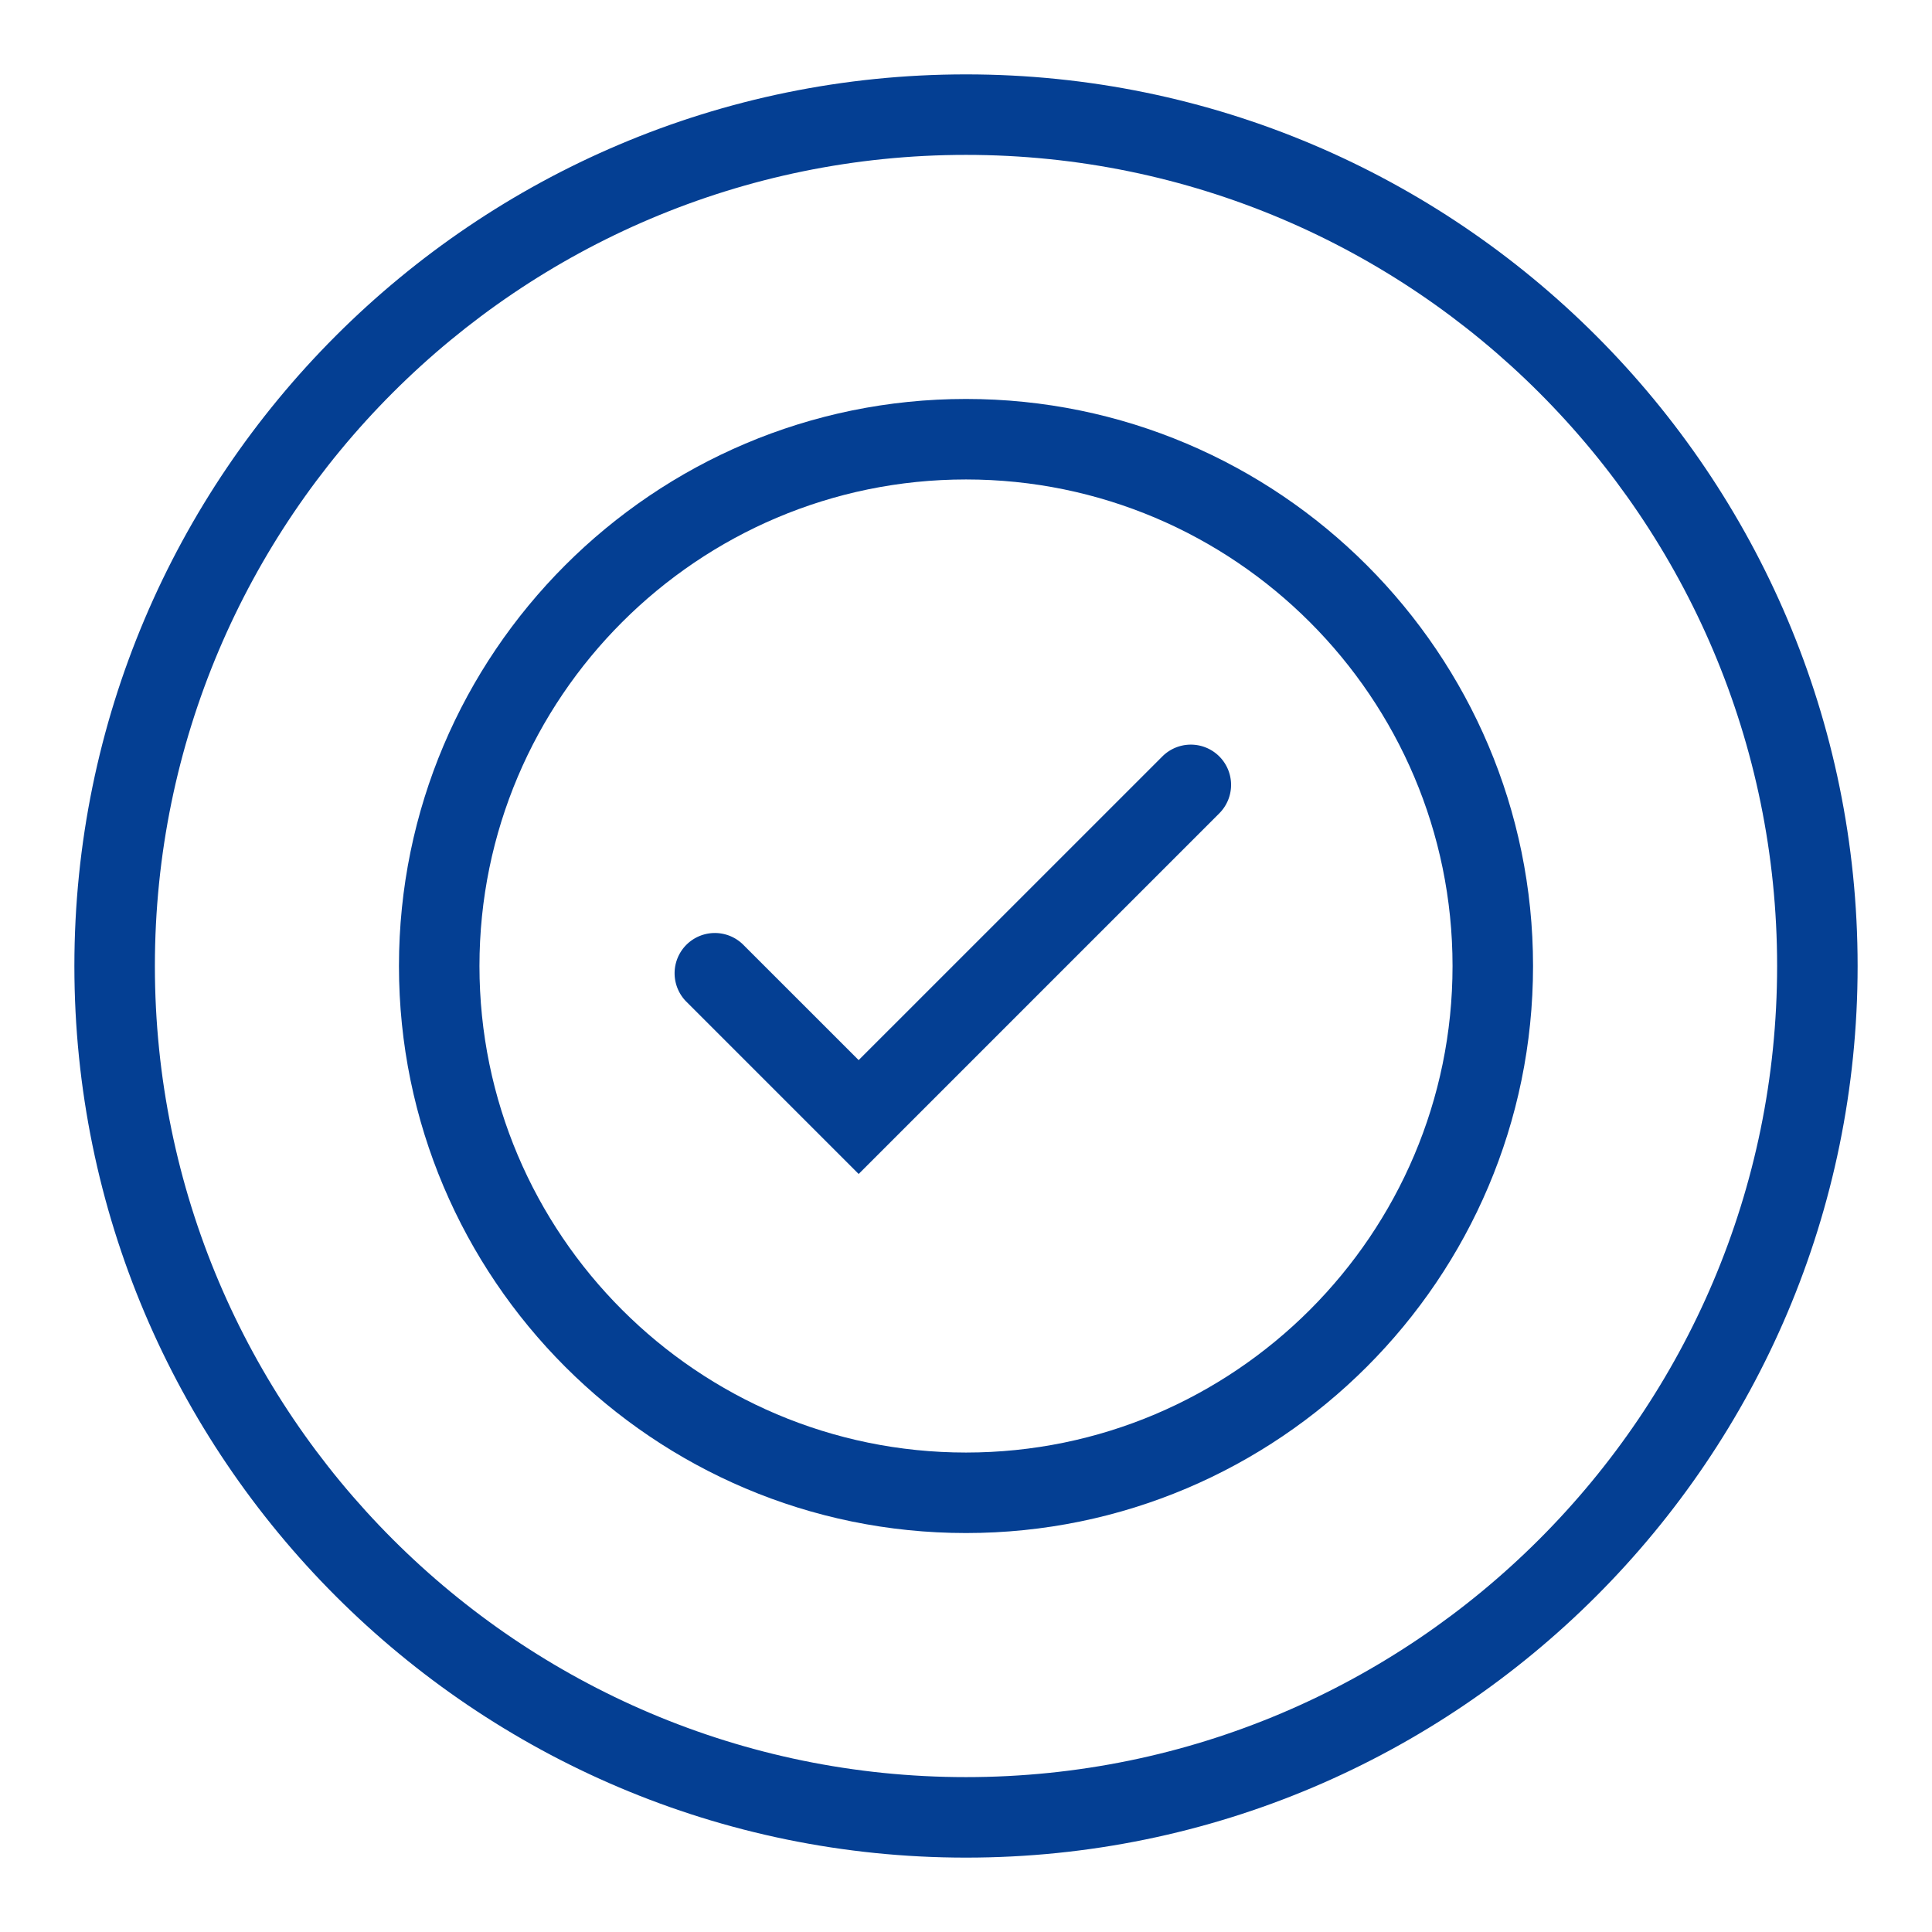
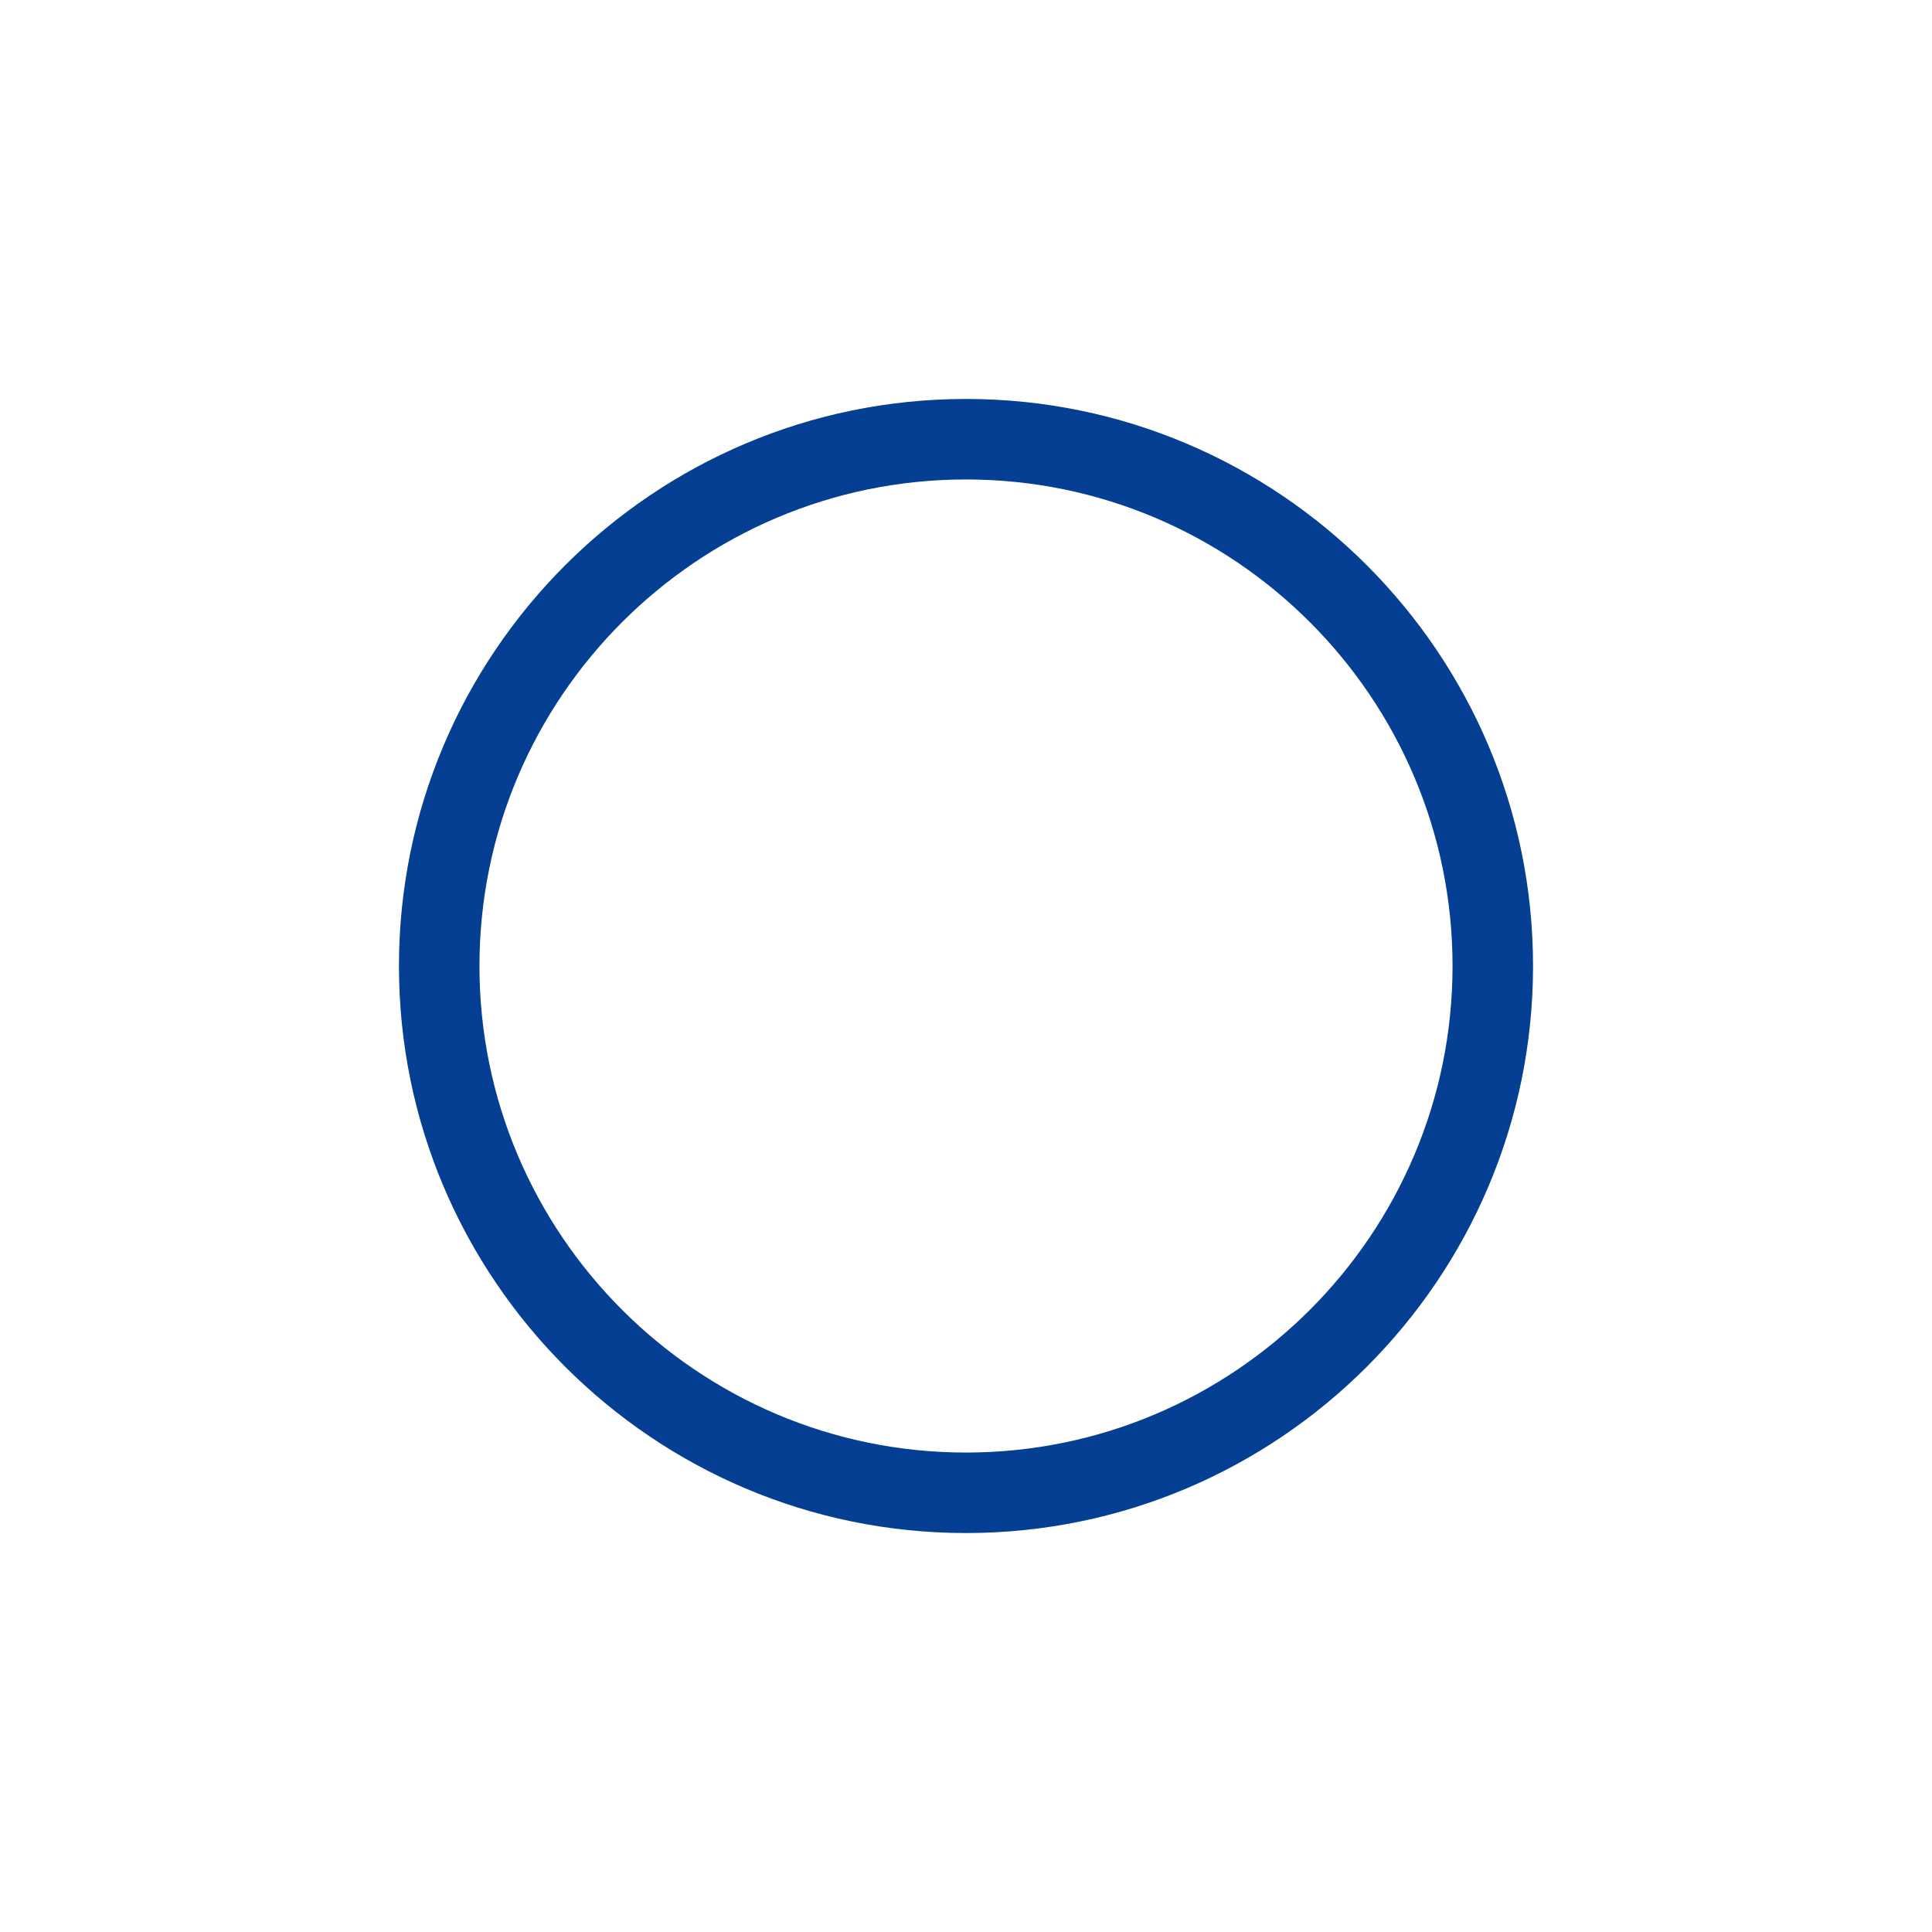
<svg xmlns="http://www.w3.org/2000/svg" width="48" height="48" fill="none" viewBox="0 0 48 48">
-   <path fill="#043F93" fill-rule="evenodd" d="M1.848 24C1.848 11.784 11.784 1.848 24 1.848c12.216 0 22.152 9.936 22.152 22.152 0 12.216-9.936 22.152-22.152 22.152-12.216 0-22.152-9.936-22.152-22.152zM24 3.848C12.889 3.848 3.848 12.888 3.848 24c0 11.111 9.04 20.152 20.152 20.152 11.111 0 20.152-9.04 20.152-20.152 0-11.111-9.04-20.152-20.152-20.152z" clip-rule="evenodd" />
-   <path fill="#043F93" fill-rule="evenodd" d="M30.293 18.793a1 1 0 0 1 0 1.414l-8.96 8.96-4.292-4.292a1 1 0 0 1 1.414-1.414l2.878 2.877 7.546-7.545a1 1 0 0 1 1.414 0z" clip-rule="evenodd" />
  <path fill="#043F93" fill-rule="evenodd" d="M9.912 24C9.912 16.23 16.23 9.912 24 9.912c7.77 0 14.088 6.319 14.088 14.088 0 7.77-6.319 14.088-14.088 14.088-7.77 0-14.088-6.319-14.088-14.088zM24 11.912c-6.665 0-12.088 5.423-12.088 12.088 0 6.665 5.423 12.088 12.088 12.088 6.665 0 12.088-5.423 12.088-12.088 0-6.665-5.423-12.088-12.088-12.088z" clip-rule="evenodd" />
</svg>